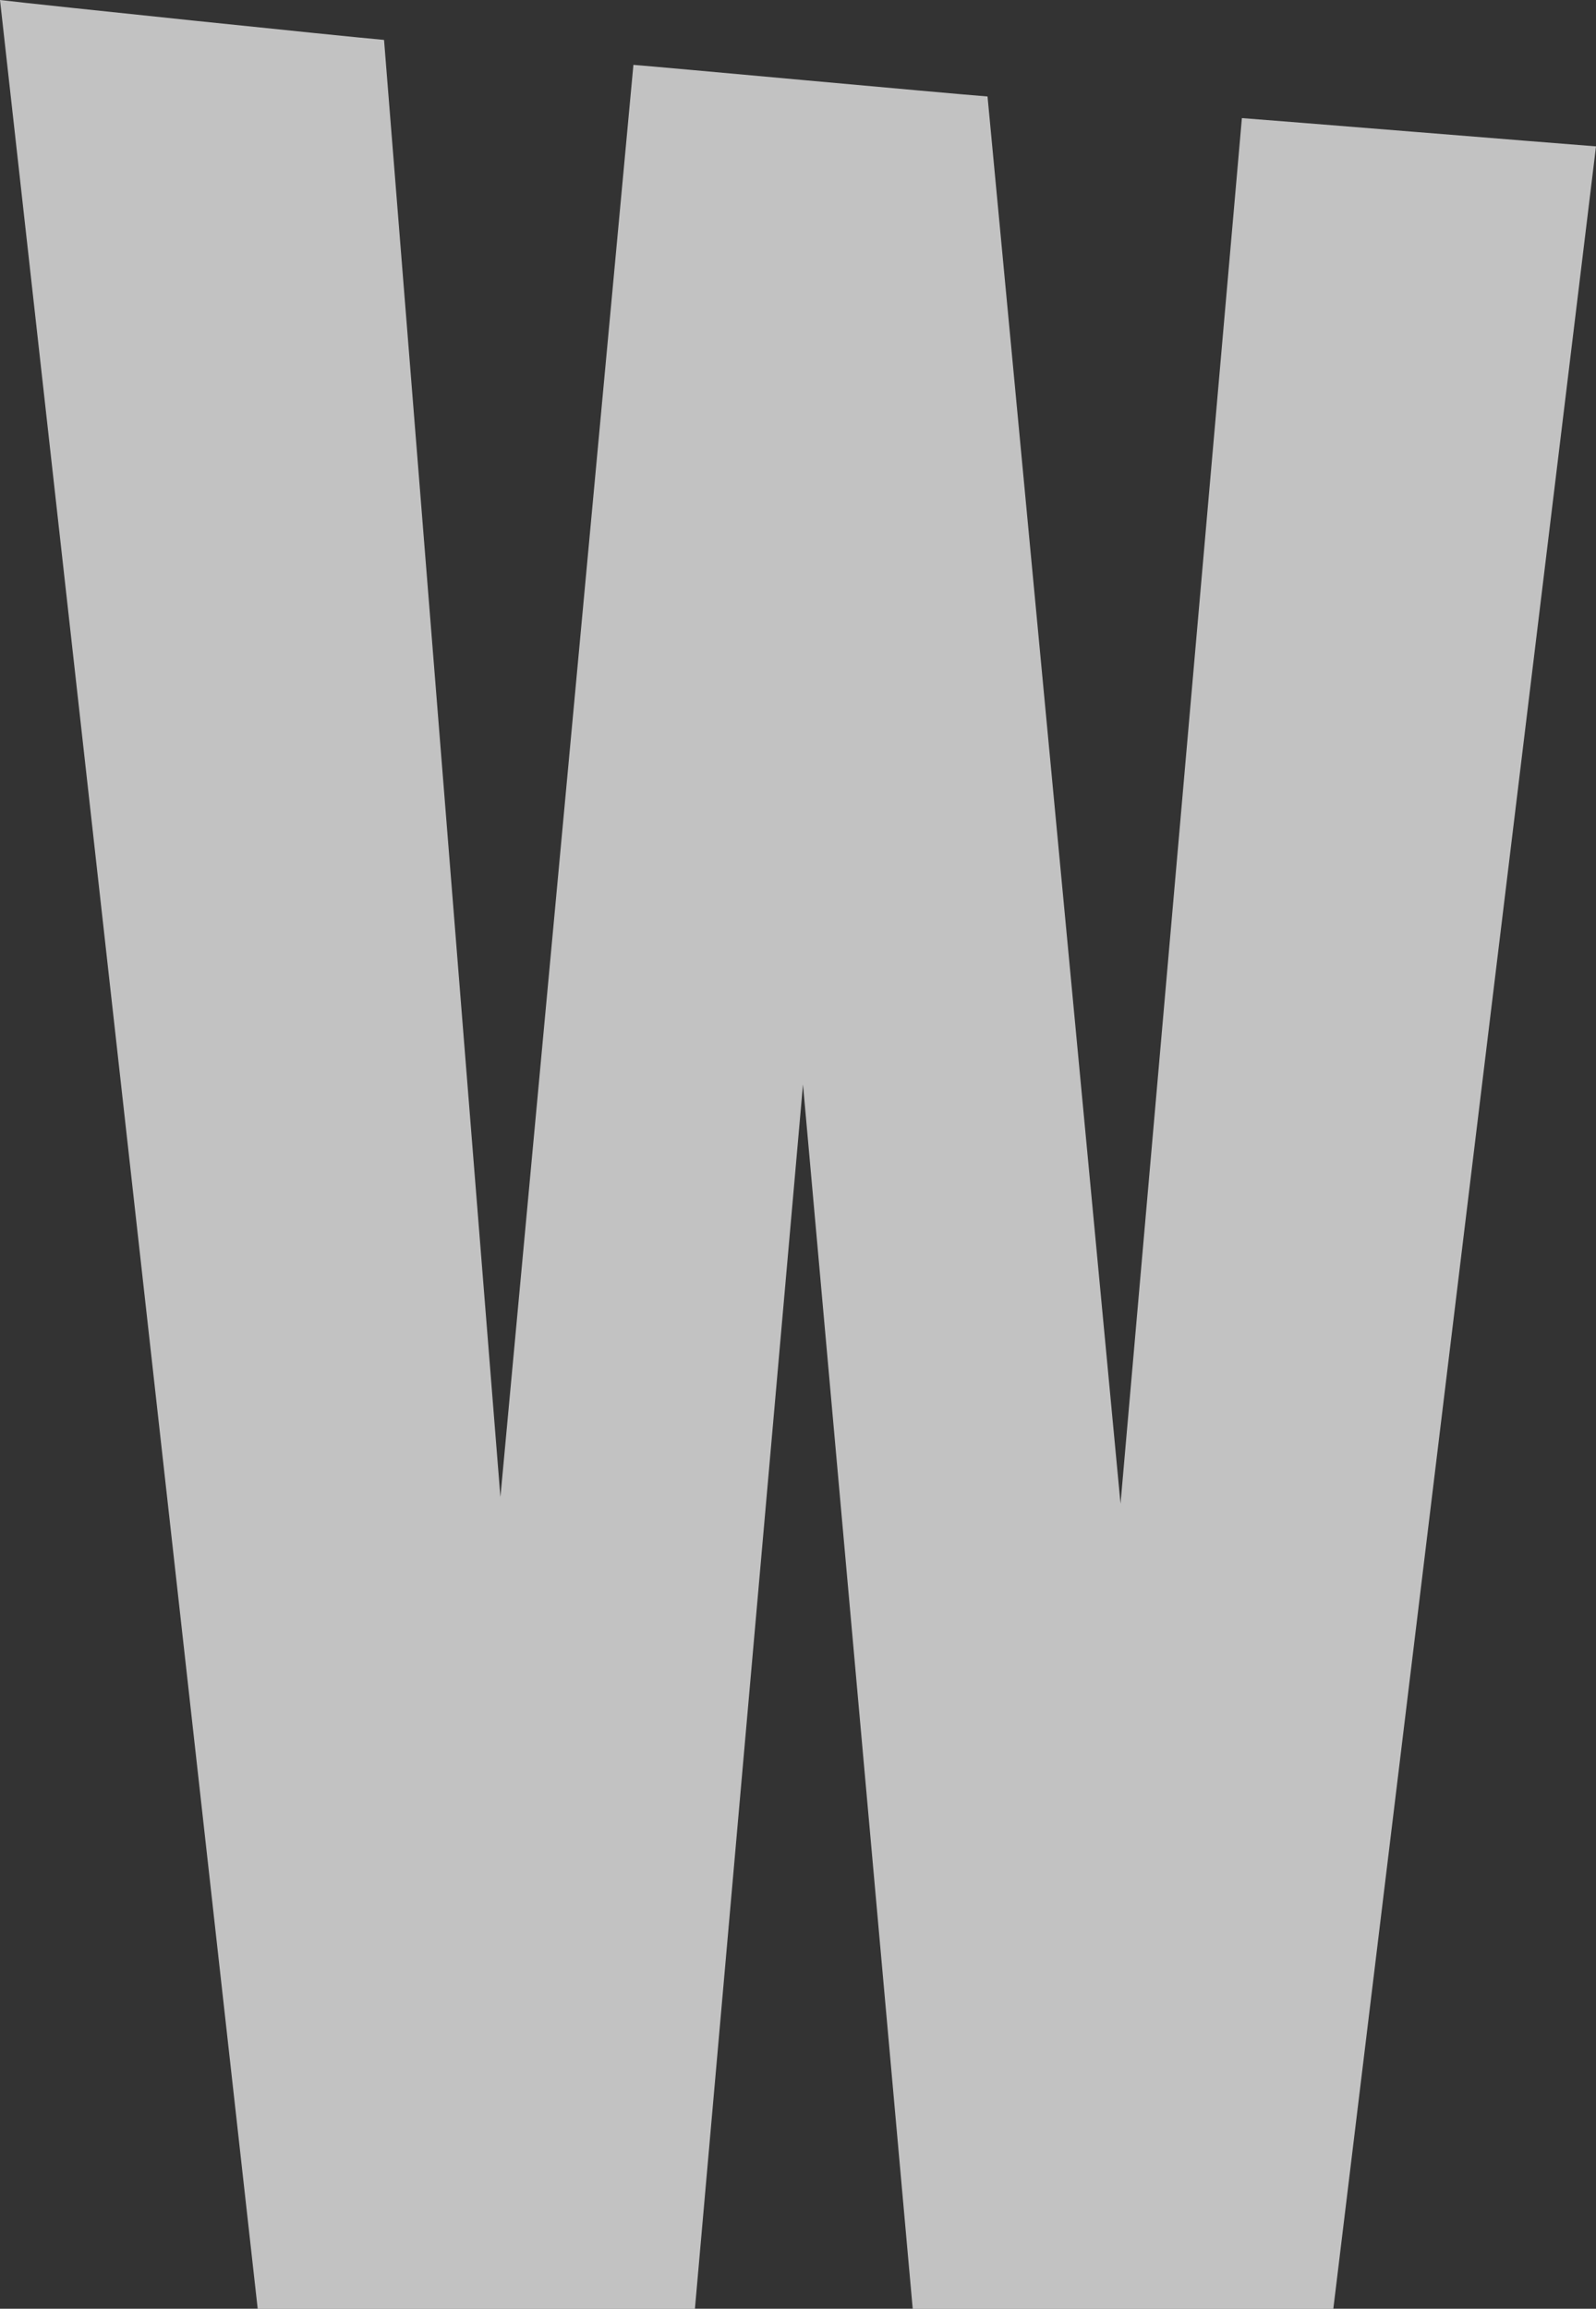
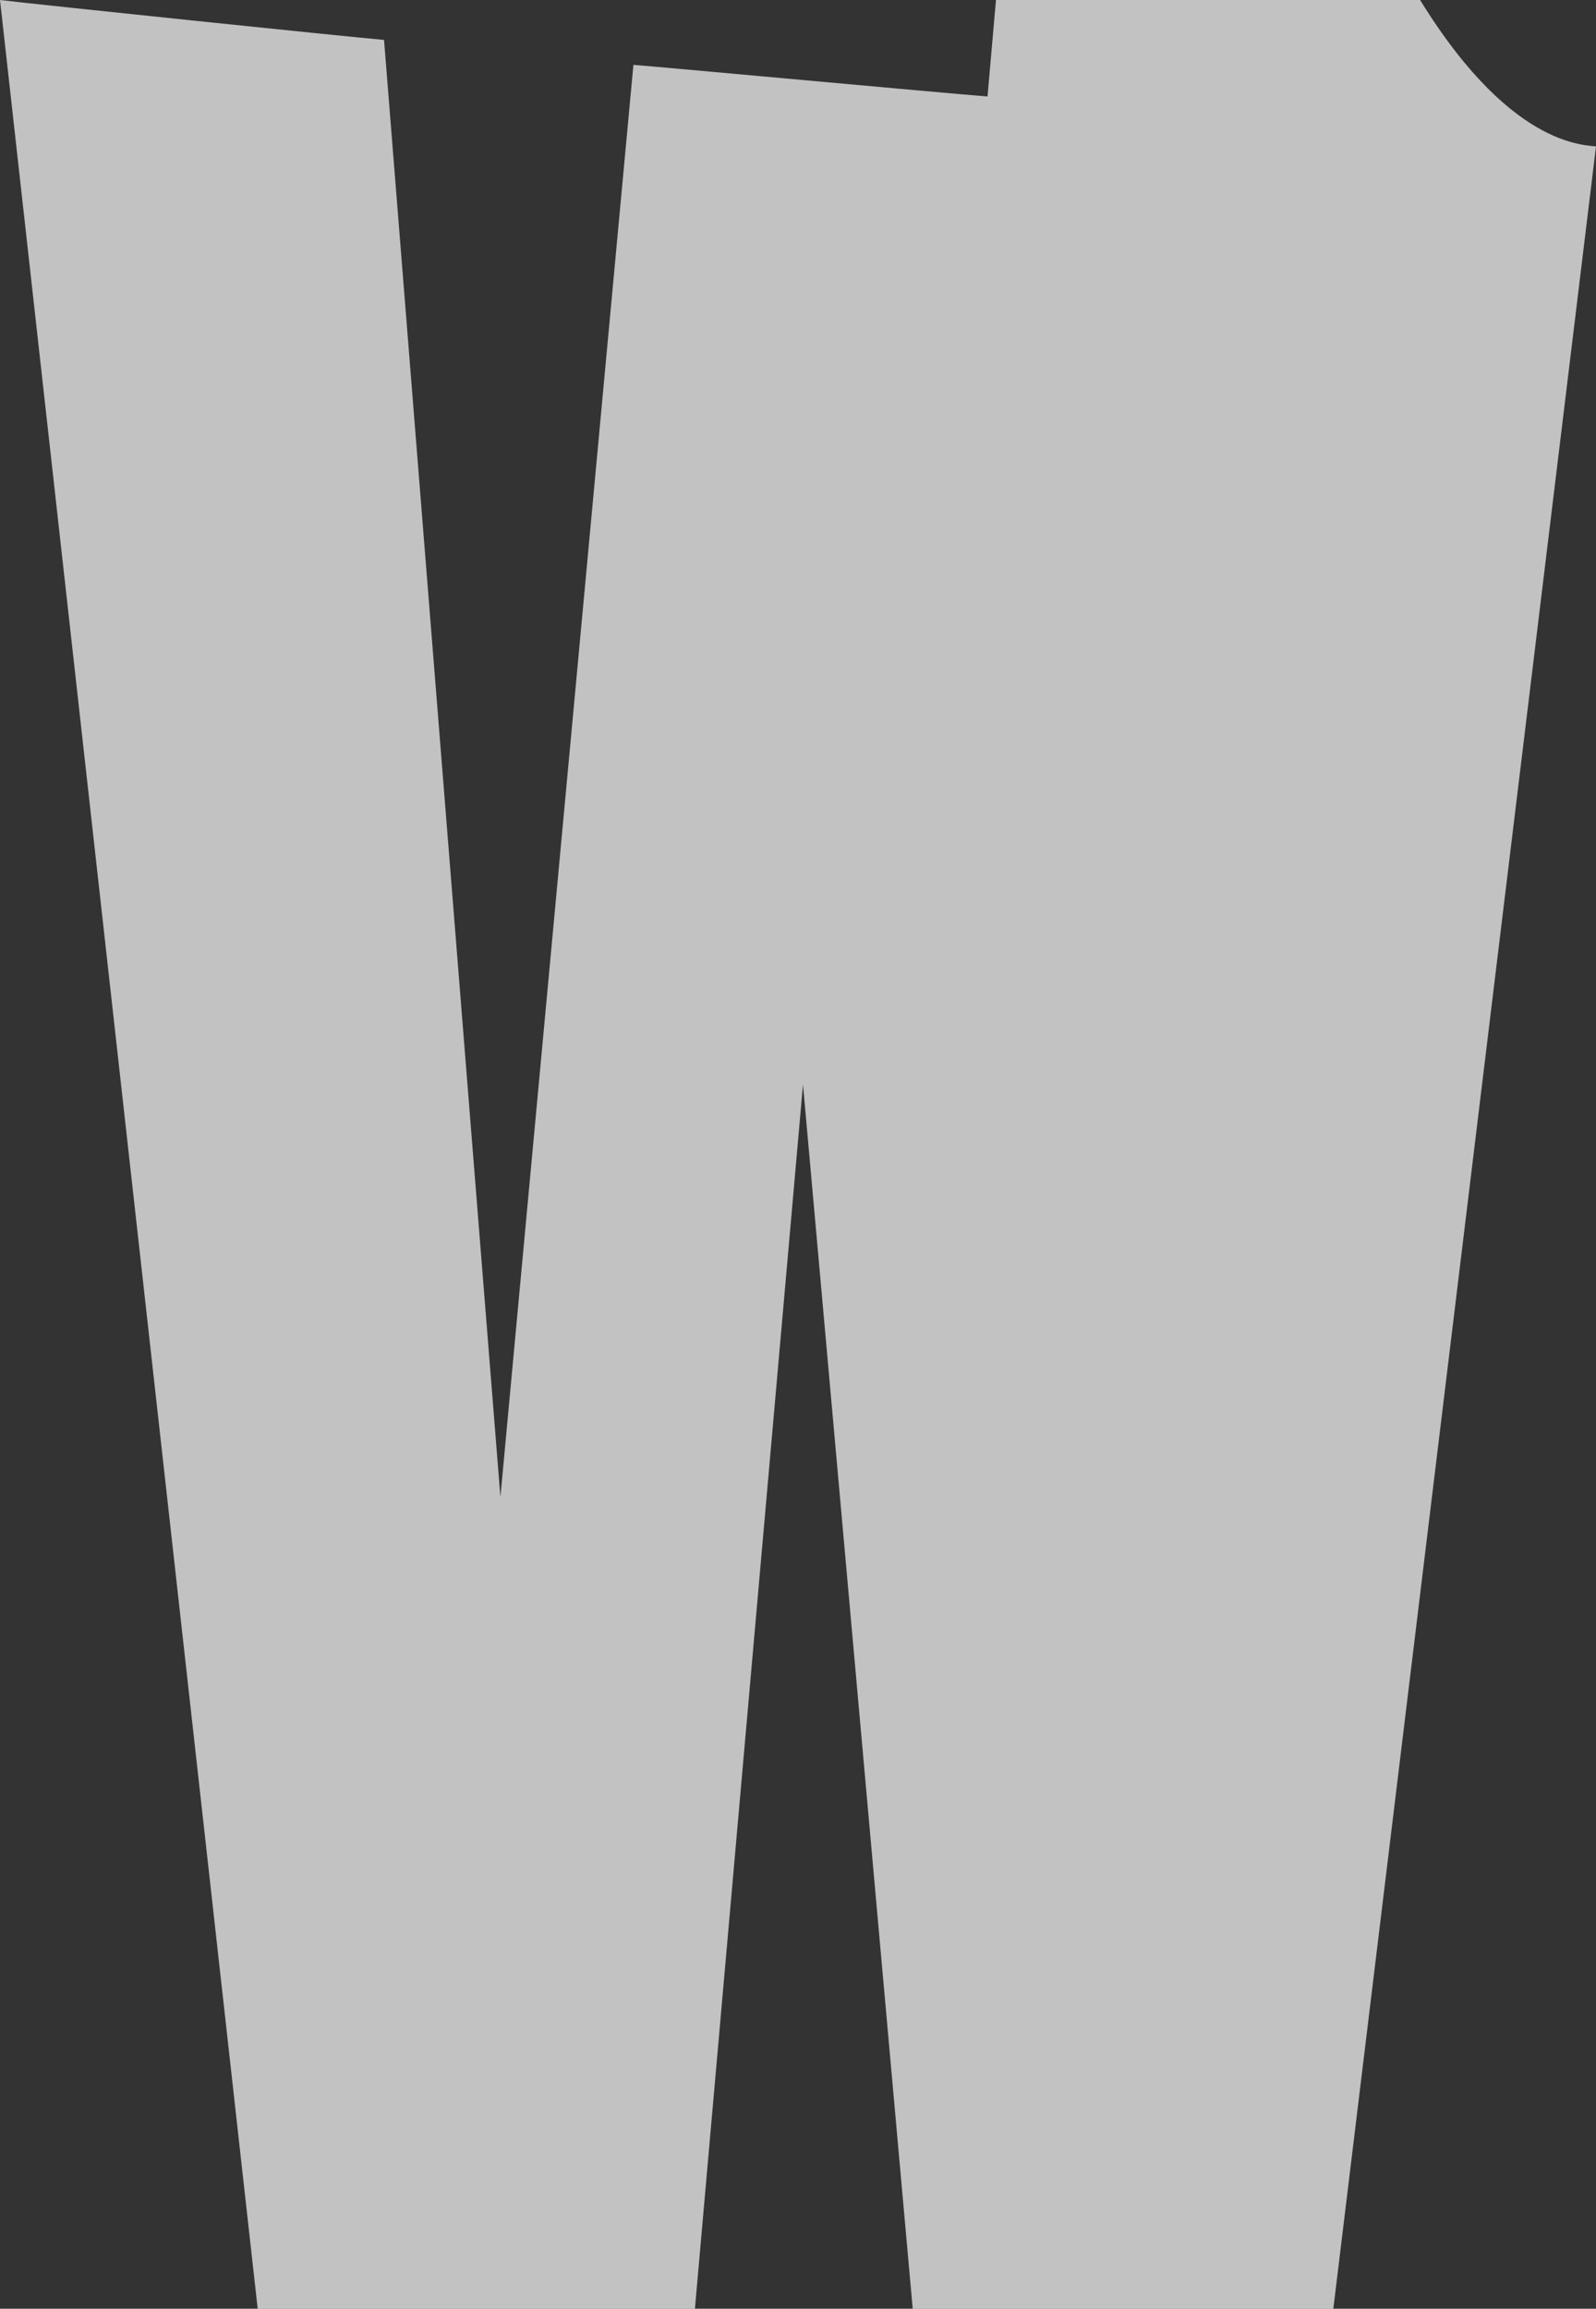
<svg xmlns="http://www.w3.org/2000/svg" version="1.1" id="Capa_1" x="0px" y="0px" viewBox="0 0 96 138.8" style="enable-background:new 0 0 96 138.8;" xml:space="preserve">
  <rect x="0" y="0" width="96" height="138.8" fill="#333333" stroke="none" />
  <style type="text/css">
	.st0{opacity:0.7;fill:#FFFFFF;}
</style>
-   <path class="st0" d="M59.4,5.8l8,84.6l7.3-83.3C76.1,7.2,93.4,8.6,96,8.8l-15.8,130H54.9l-6.6-73.6l-6.5,73.6H15.5L0,0  c2.5,0.3,20.8,2.2,23.1,2.4l7,87.6l8-86.1C39.5,4,56.8,5.6,59.4,5.8z" />
+   <path class="st0" d="M59.4,5.8l7.3-83.3C76.1,7.2,93.4,8.6,96,8.8l-15.8,130H54.9l-6.6-73.6l-6.5,73.6H15.5L0,0  c2.5,0.3,20.8,2.2,23.1,2.4l7,87.6l8-86.1C39.5,4,56.8,5.6,59.4,5.8z" />
</svg>